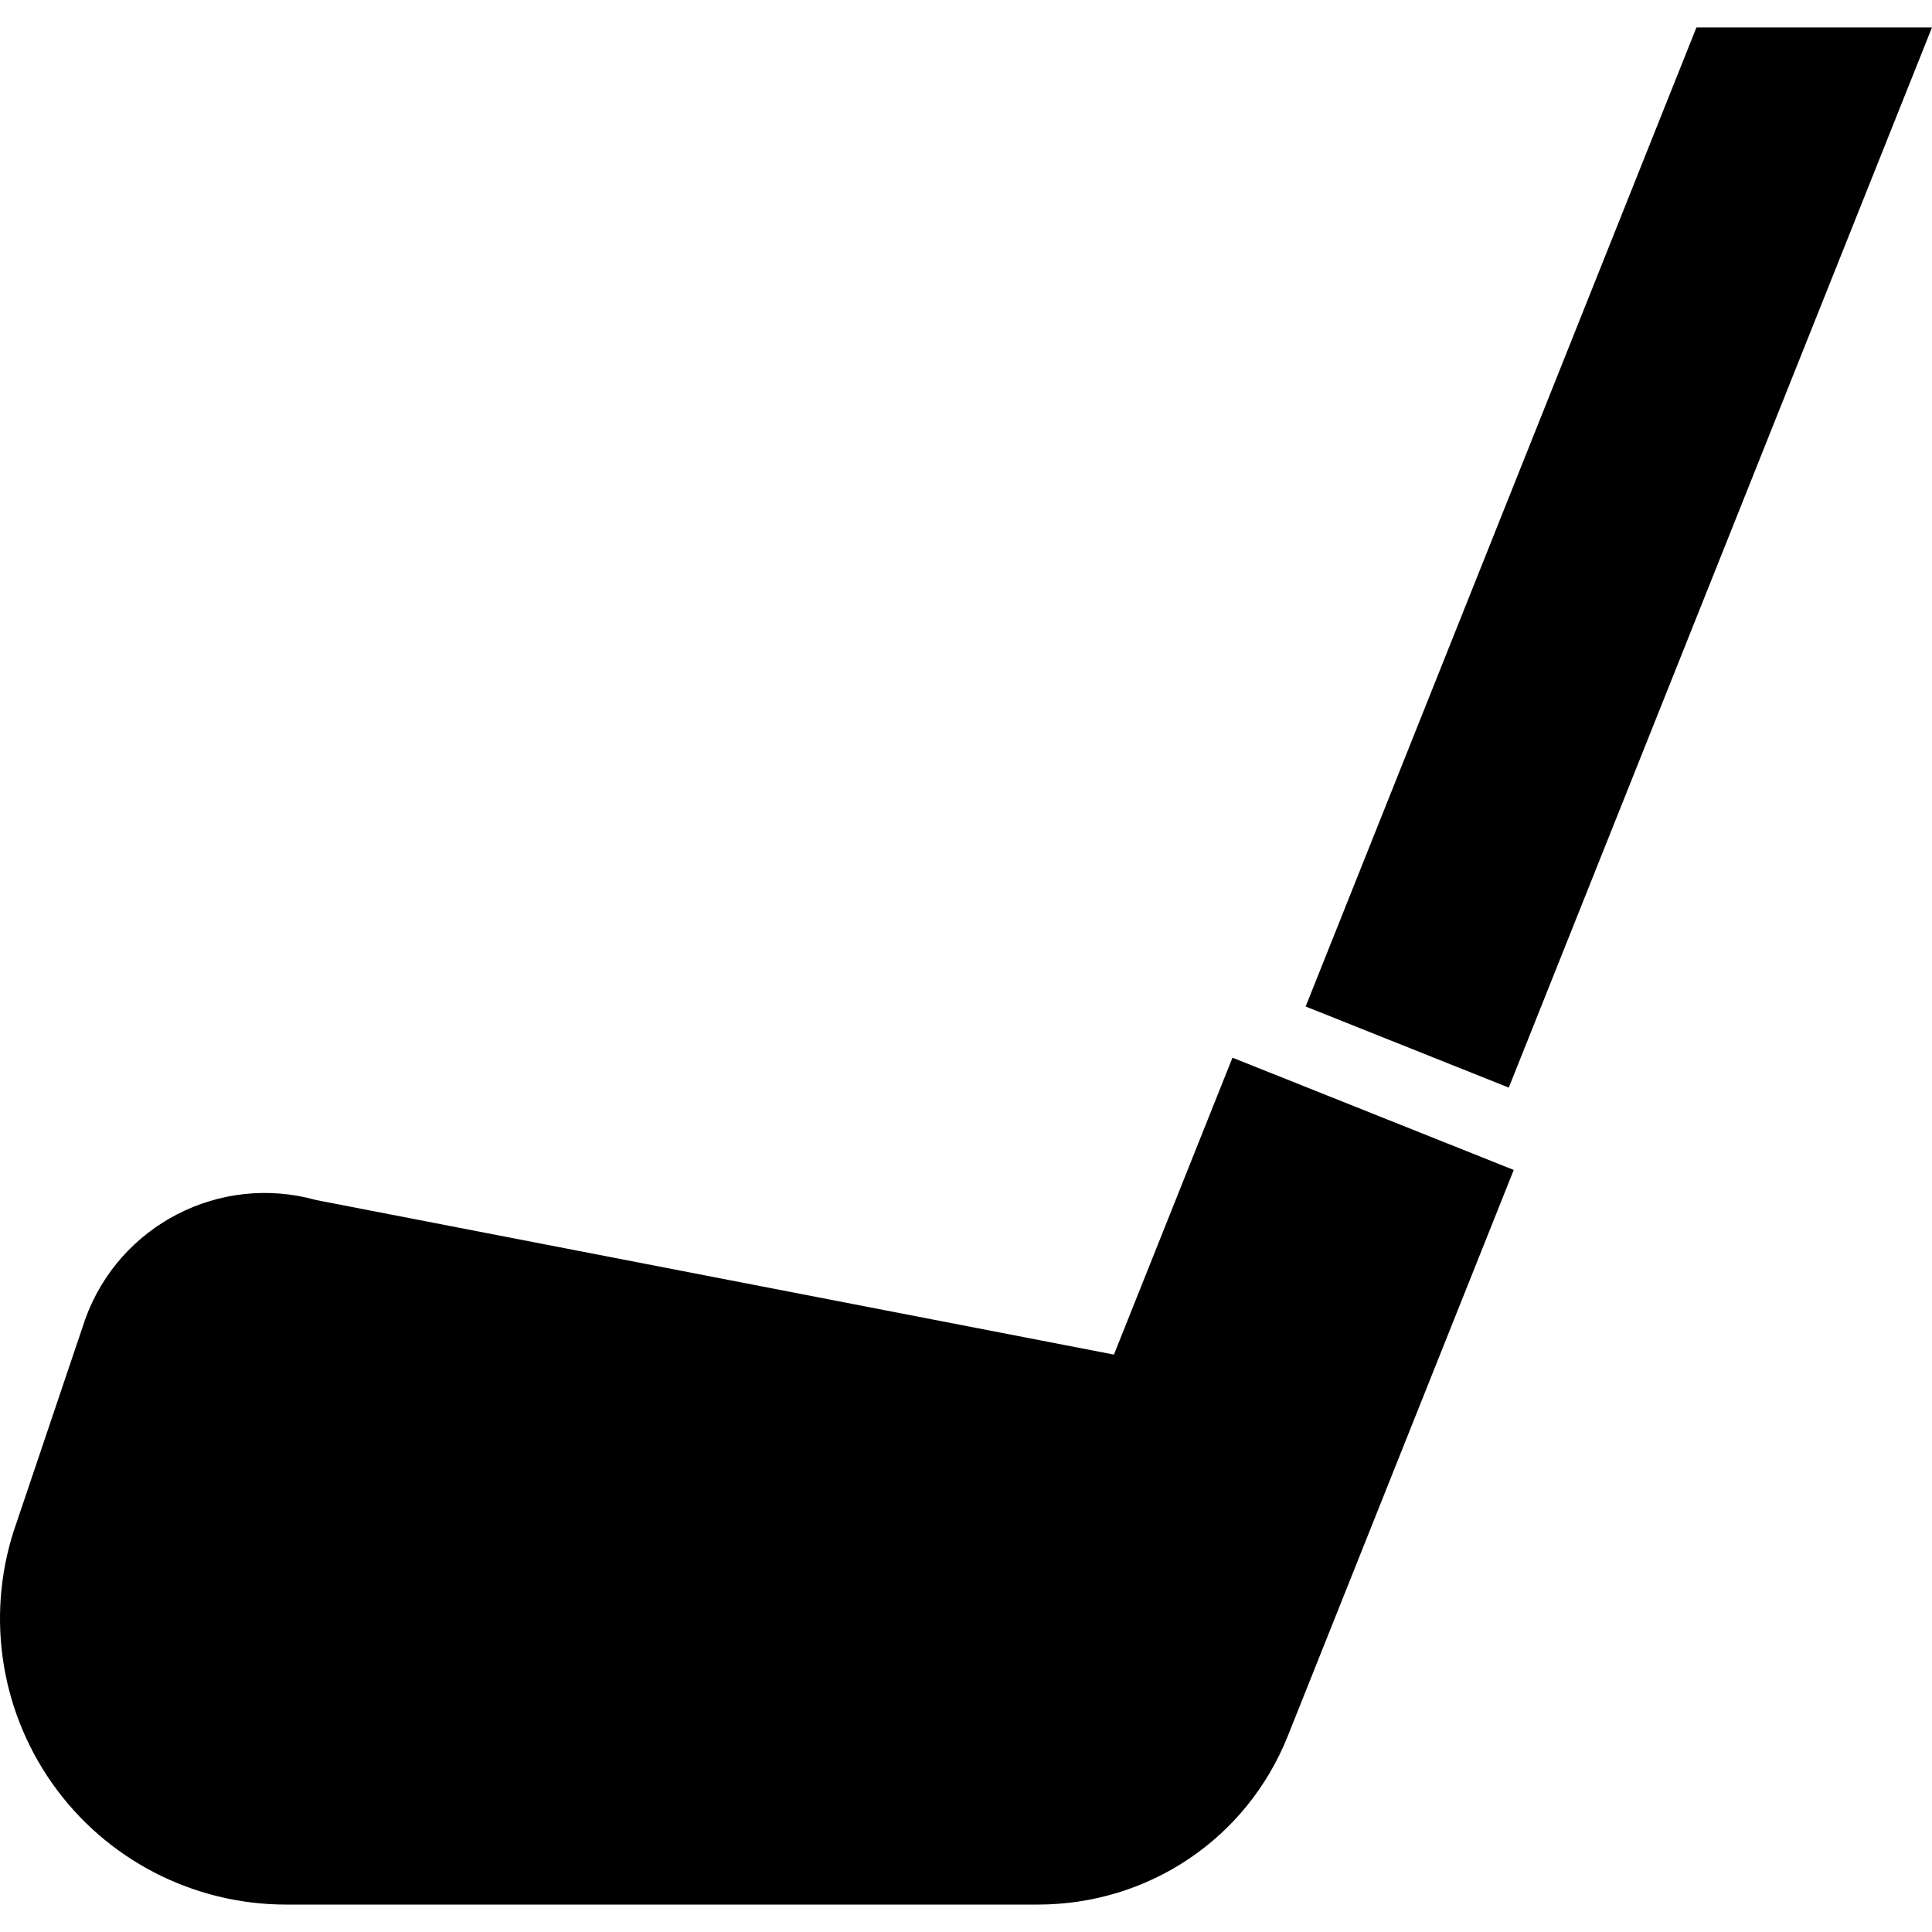
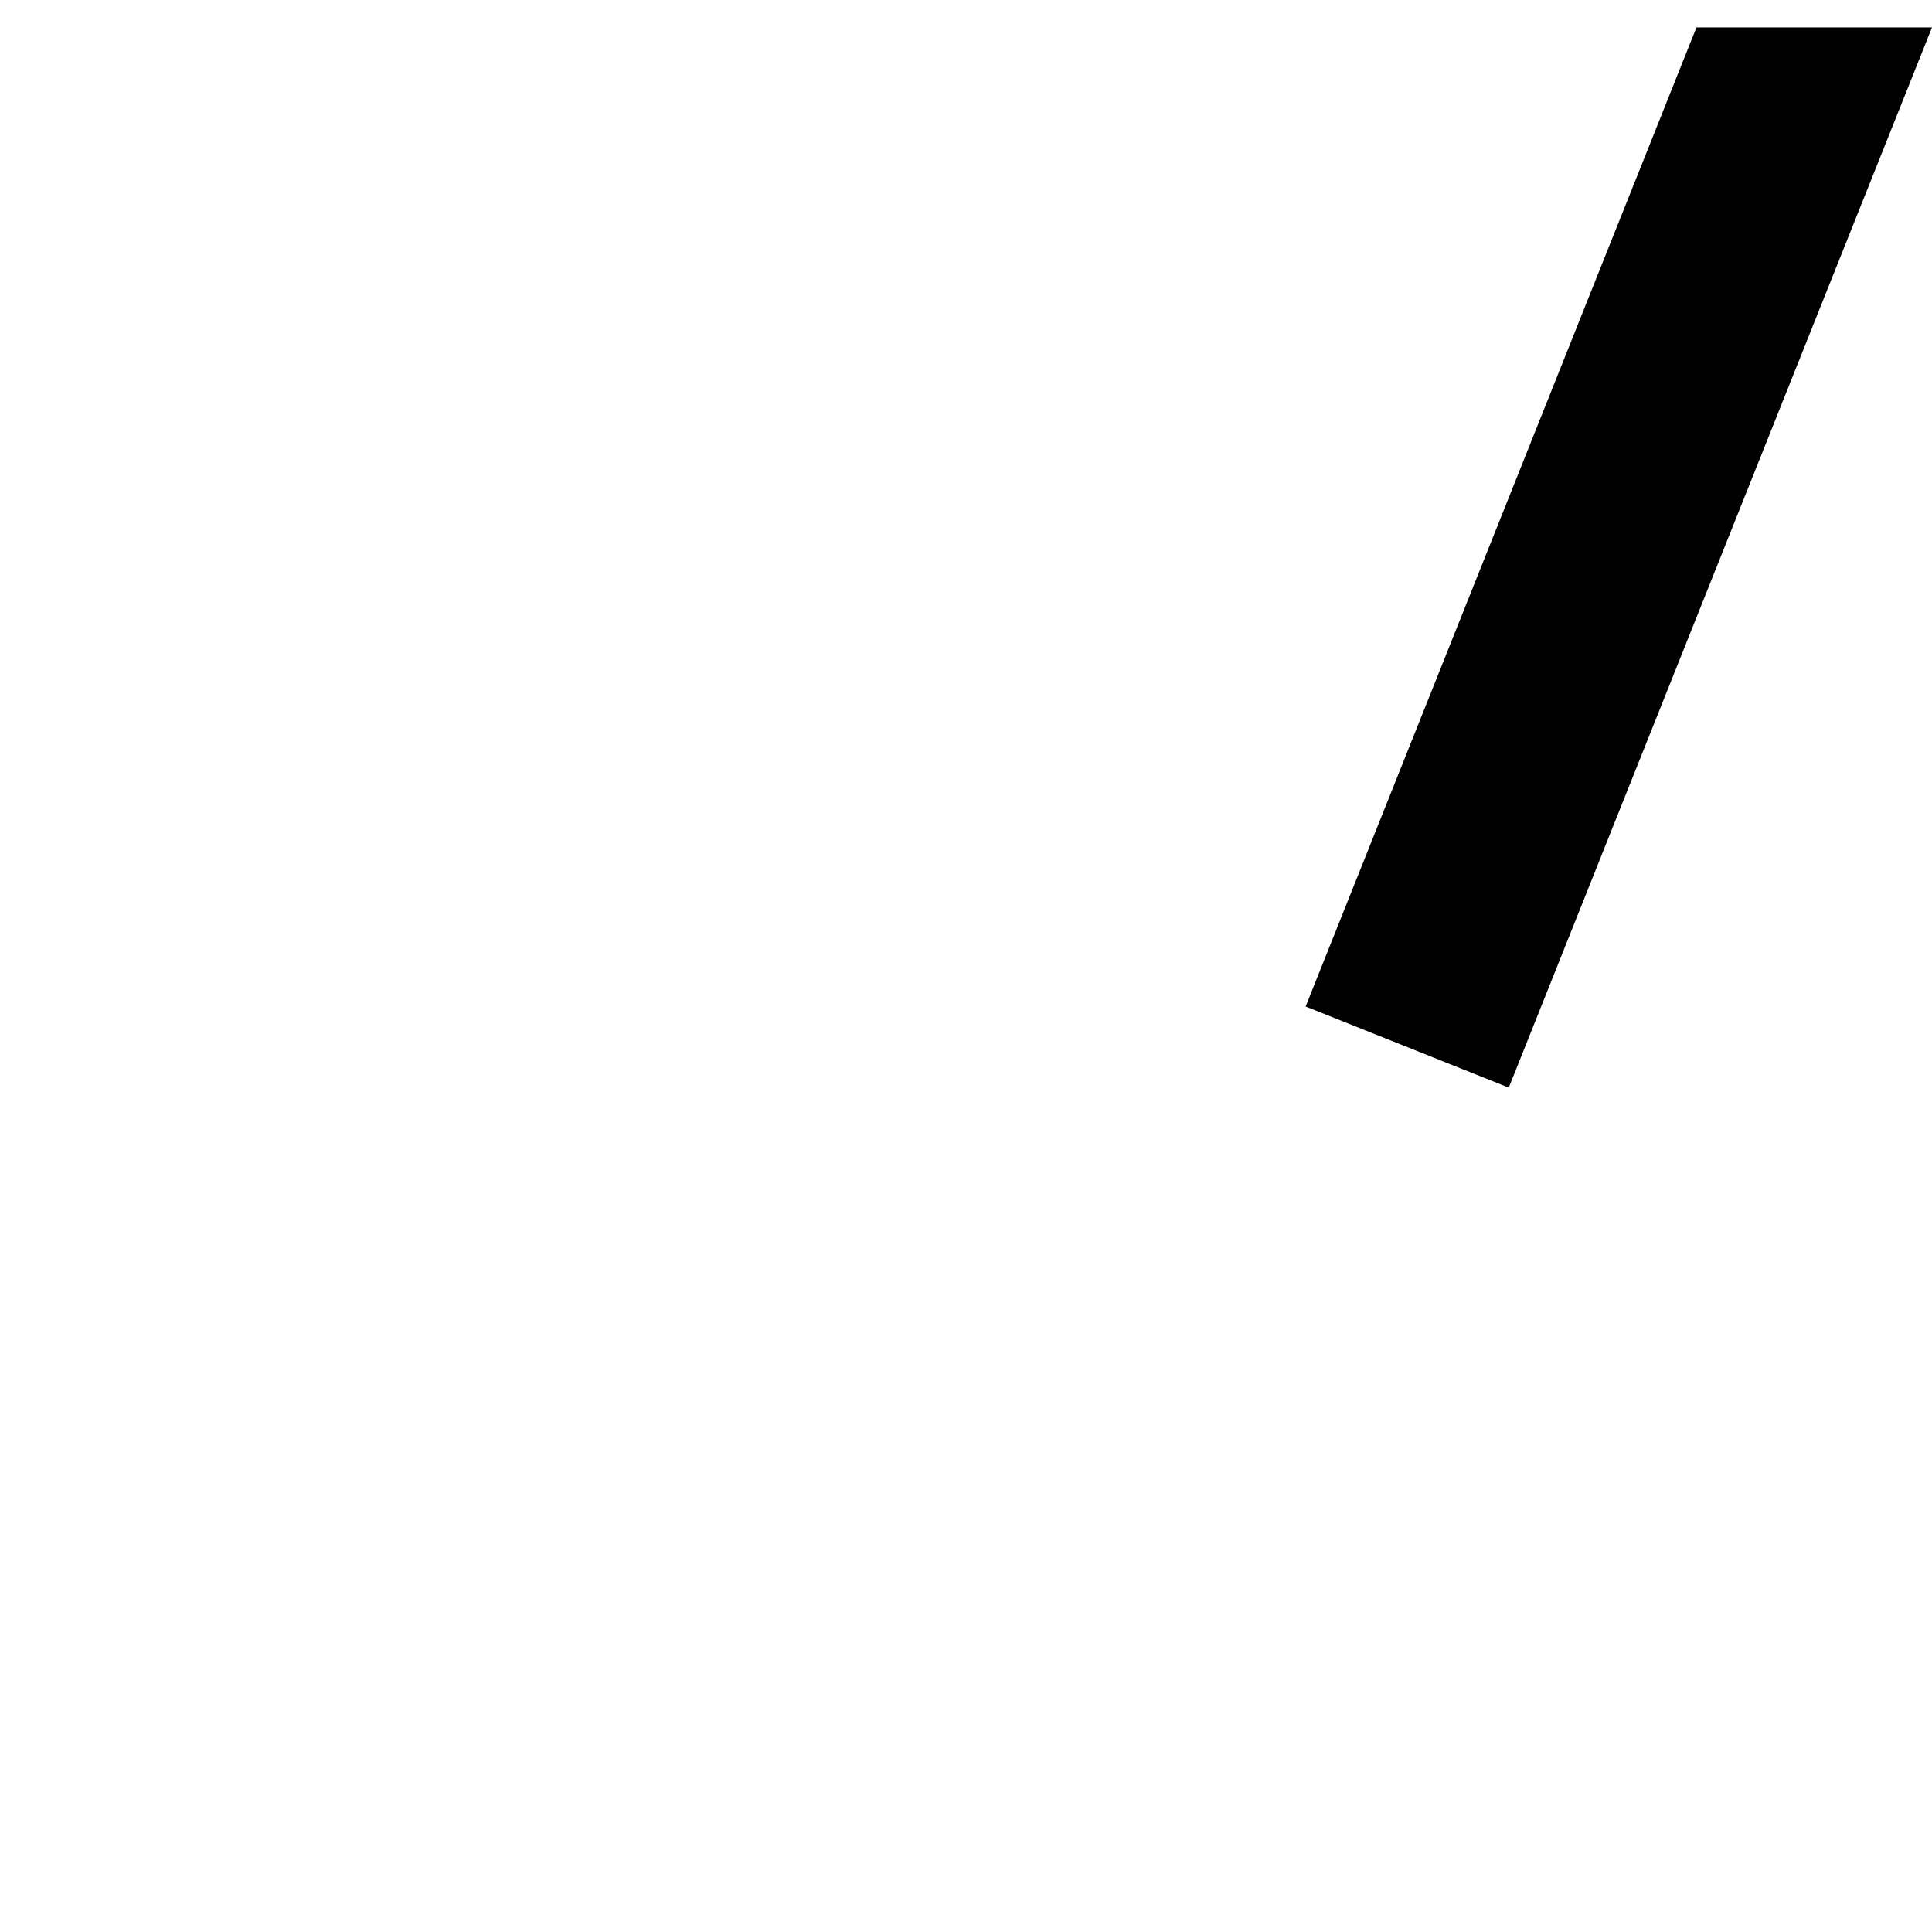
<svg xmlns="http://www.w3.org/2000/svg" height="800px" width="800px" version="1.1" id="_x32_" viewBox="0 0 512 512" xml:space="preserve">
  <style type="text/css">
	.st0{fill:#000000;}
</style>
  <g>
-     <path class="st0" d="M295.201,358.982L83.793,318.029c-25.538-7.151-52.248,6.649-61.216,31.6L4.465,403.293   c-8.348,23.244-4.856,49.092,9.353,69.289c14.209,20.204,37.37,32.161,62.063,32.153h199.115   c29.34-0.009,55.398-17.417,66.283-44.672l59.877-150.015l-74.539-29.75L295.201,358.982z" />
    <polygon class="st0" points="512,7.264 449.578,7.264 346.01,266.734 399.841,288.228  " />
  </g>
</svg>